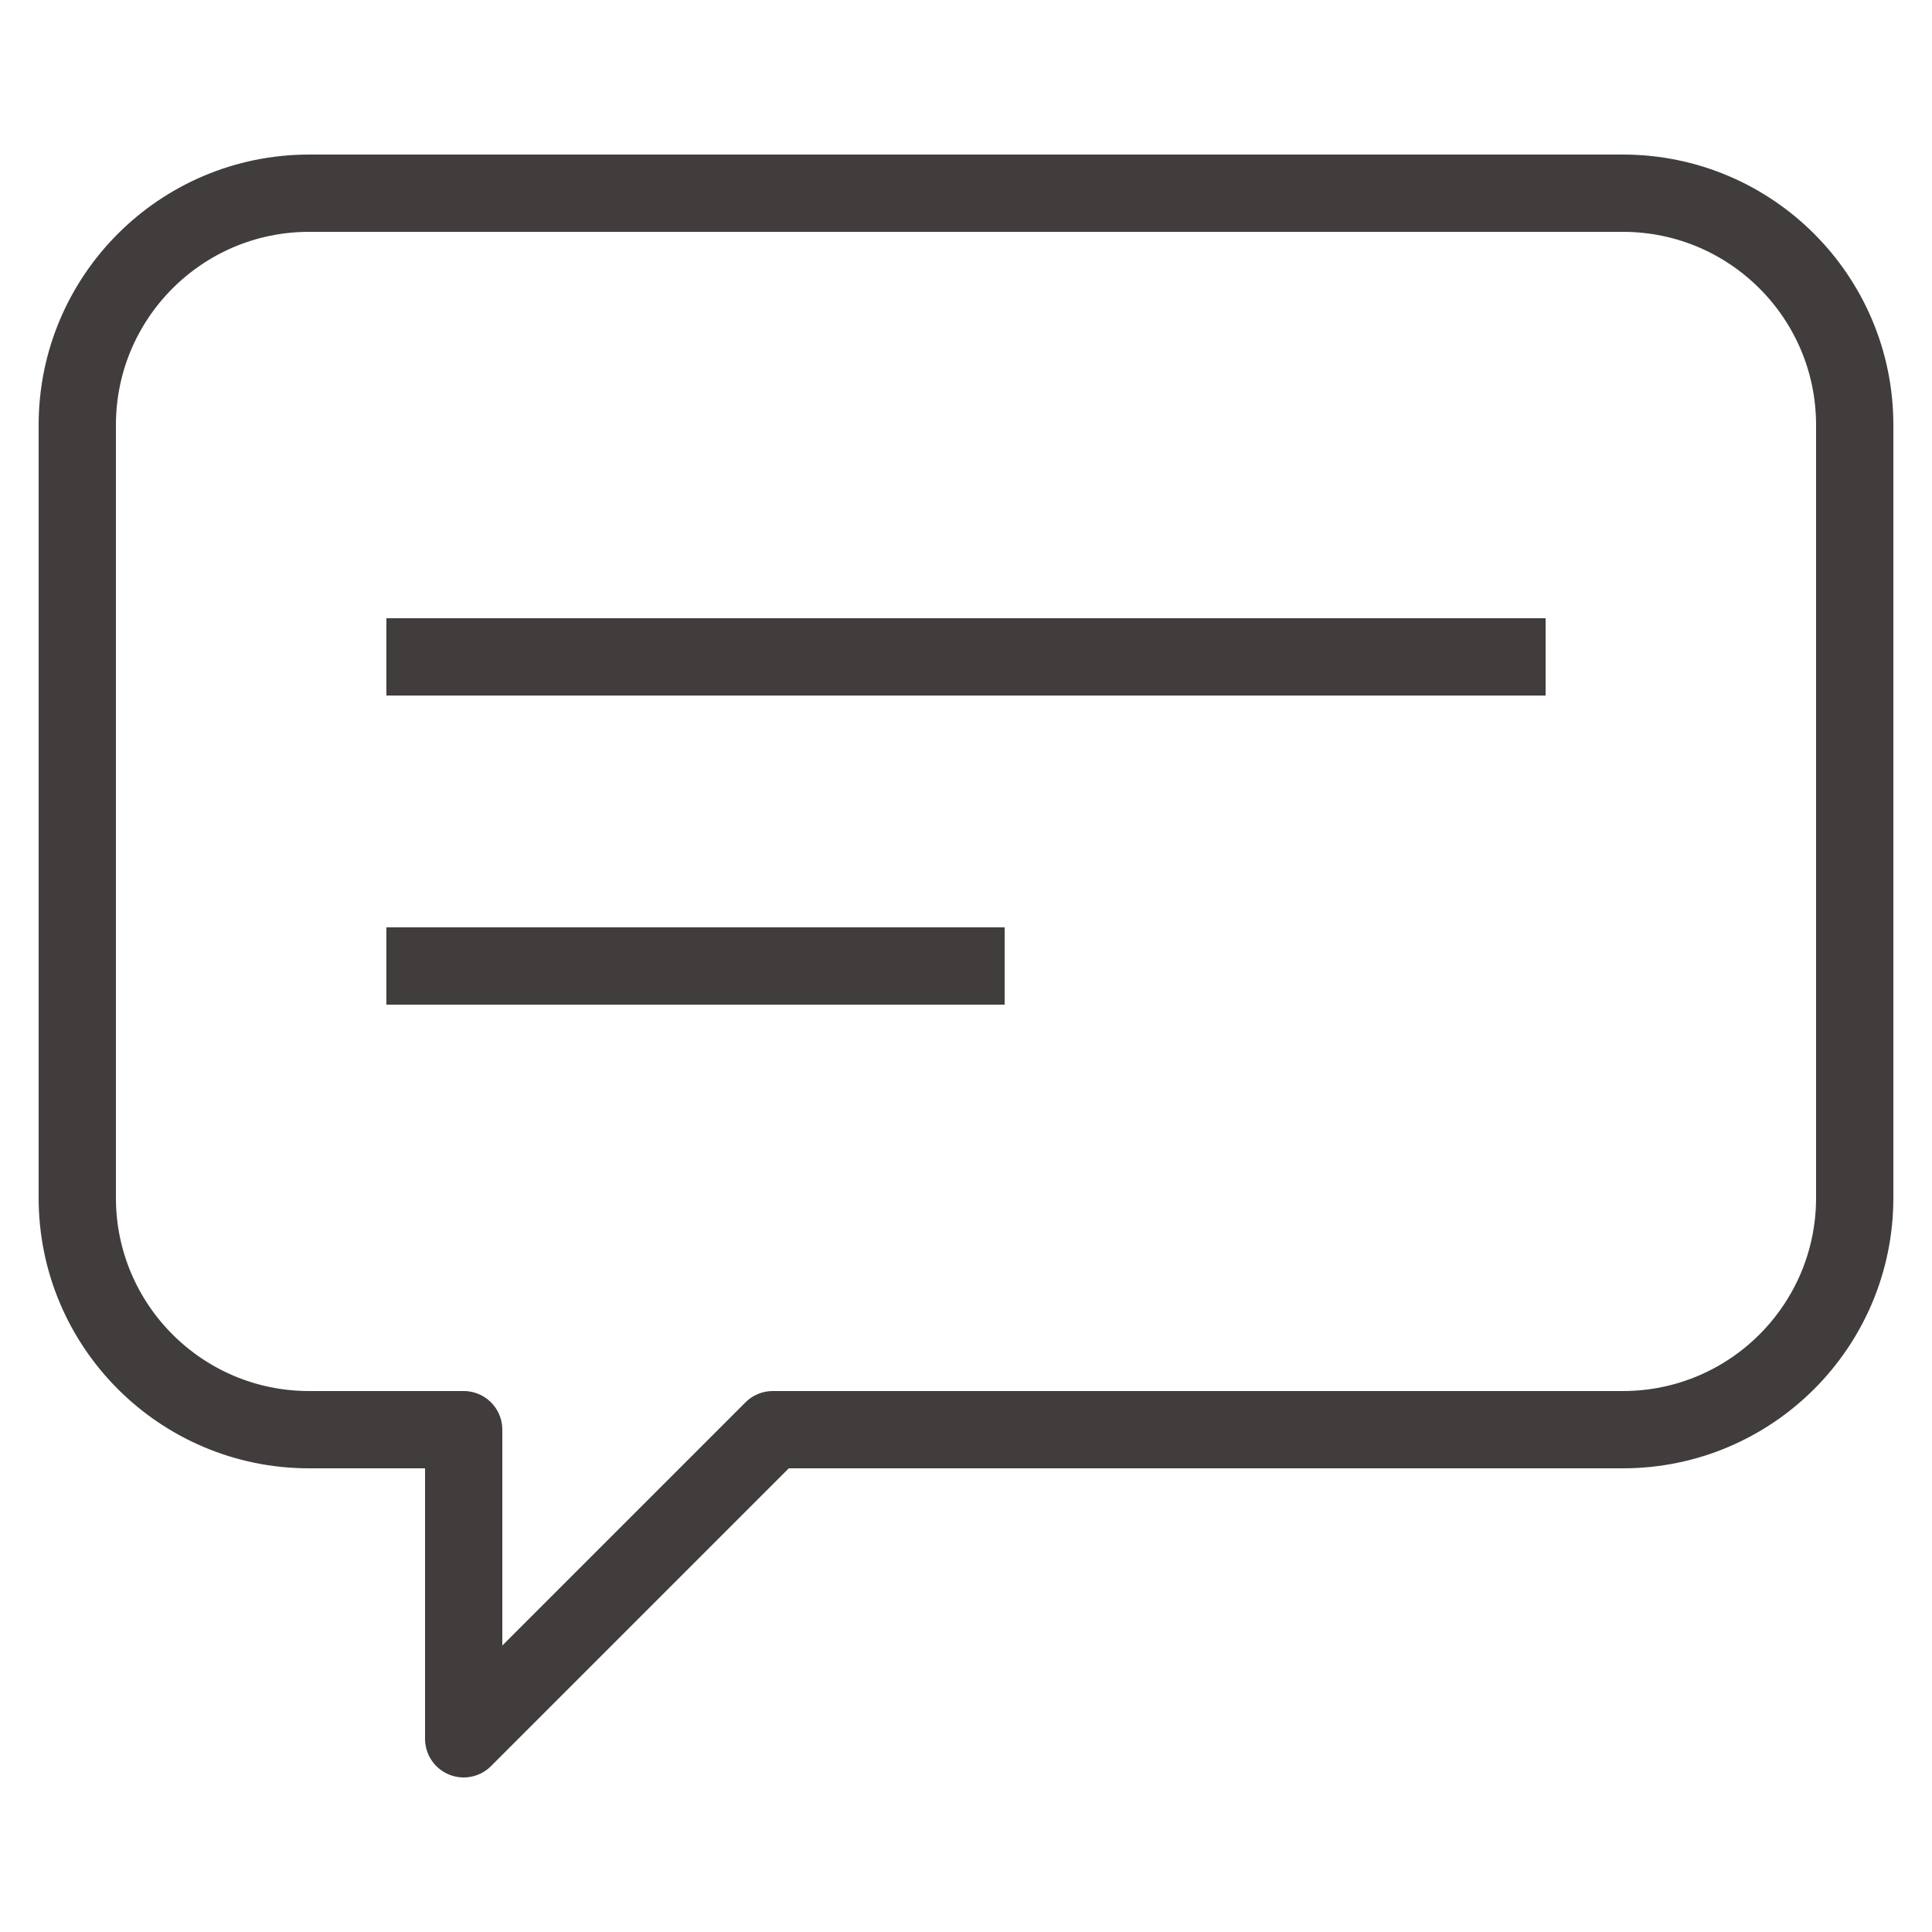
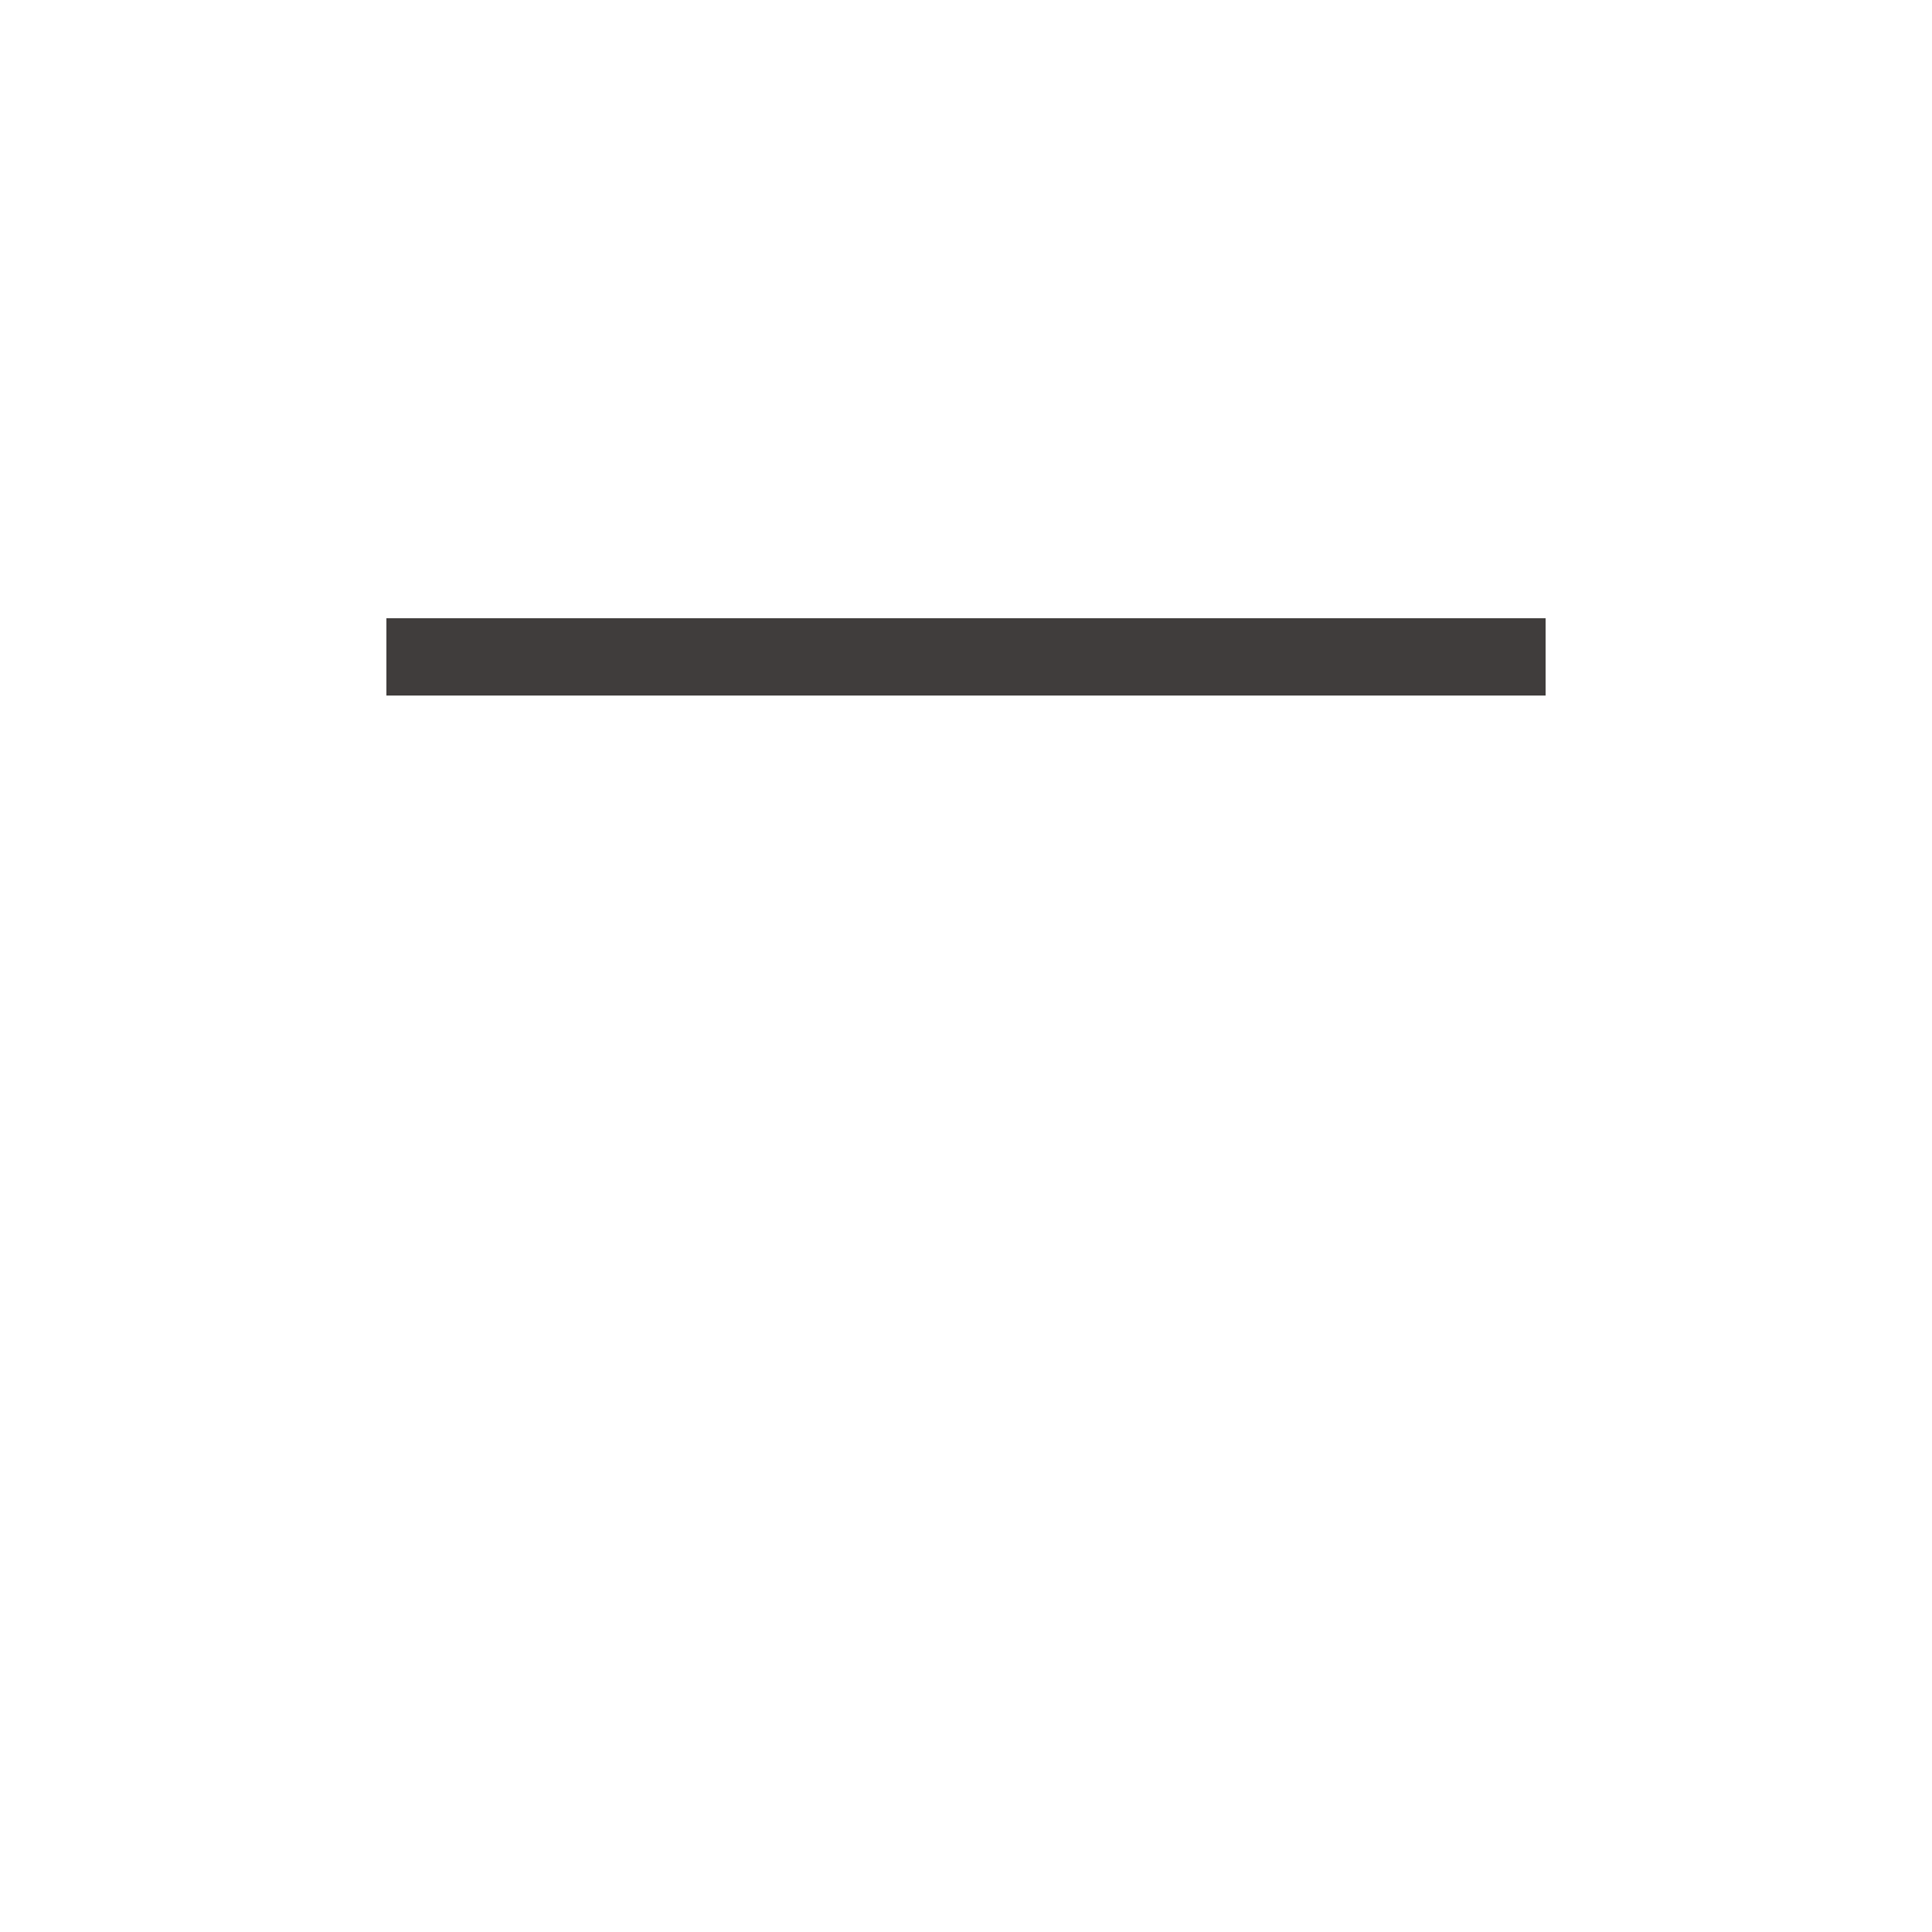
<svg xmlns="http://www.w3.org/2000/svg" version="1.1" id="레이어_1" x="0px" y="0px" width="50px" height="50px" viewBox="0 0 50 50" enable-background="new 0 0 50 50" xml:space="preserve">
  <g>
-     <path fill="none" stroke="#403D3C" stroke-width="2" stroke-linejoin="round" stroke-miterlimit="10" d="M42,5H8   c-3.313,0-6,2.687-6,6v20c0,3.313,2.687,6,6,6h4v8l8-8h22c3.313,0,6-2.687,6-6V11C48,7.687,45.313,5,42,5z" />
    <g>
      <line fill="none" stroke="#403D3C" stroke-width="2" stroke-linejoin="round" stroke-miterlimit="10" x1="40" y1="17" x2="10" y2="17" />
-       <line fill="none" stroke="#403D3C" stroke-width="2" stroke-linejoin="round" stroke-miterlimit="10" x1="26" y1="25" x2="10" y2="25" />
    </g>
  </g>
</svg>